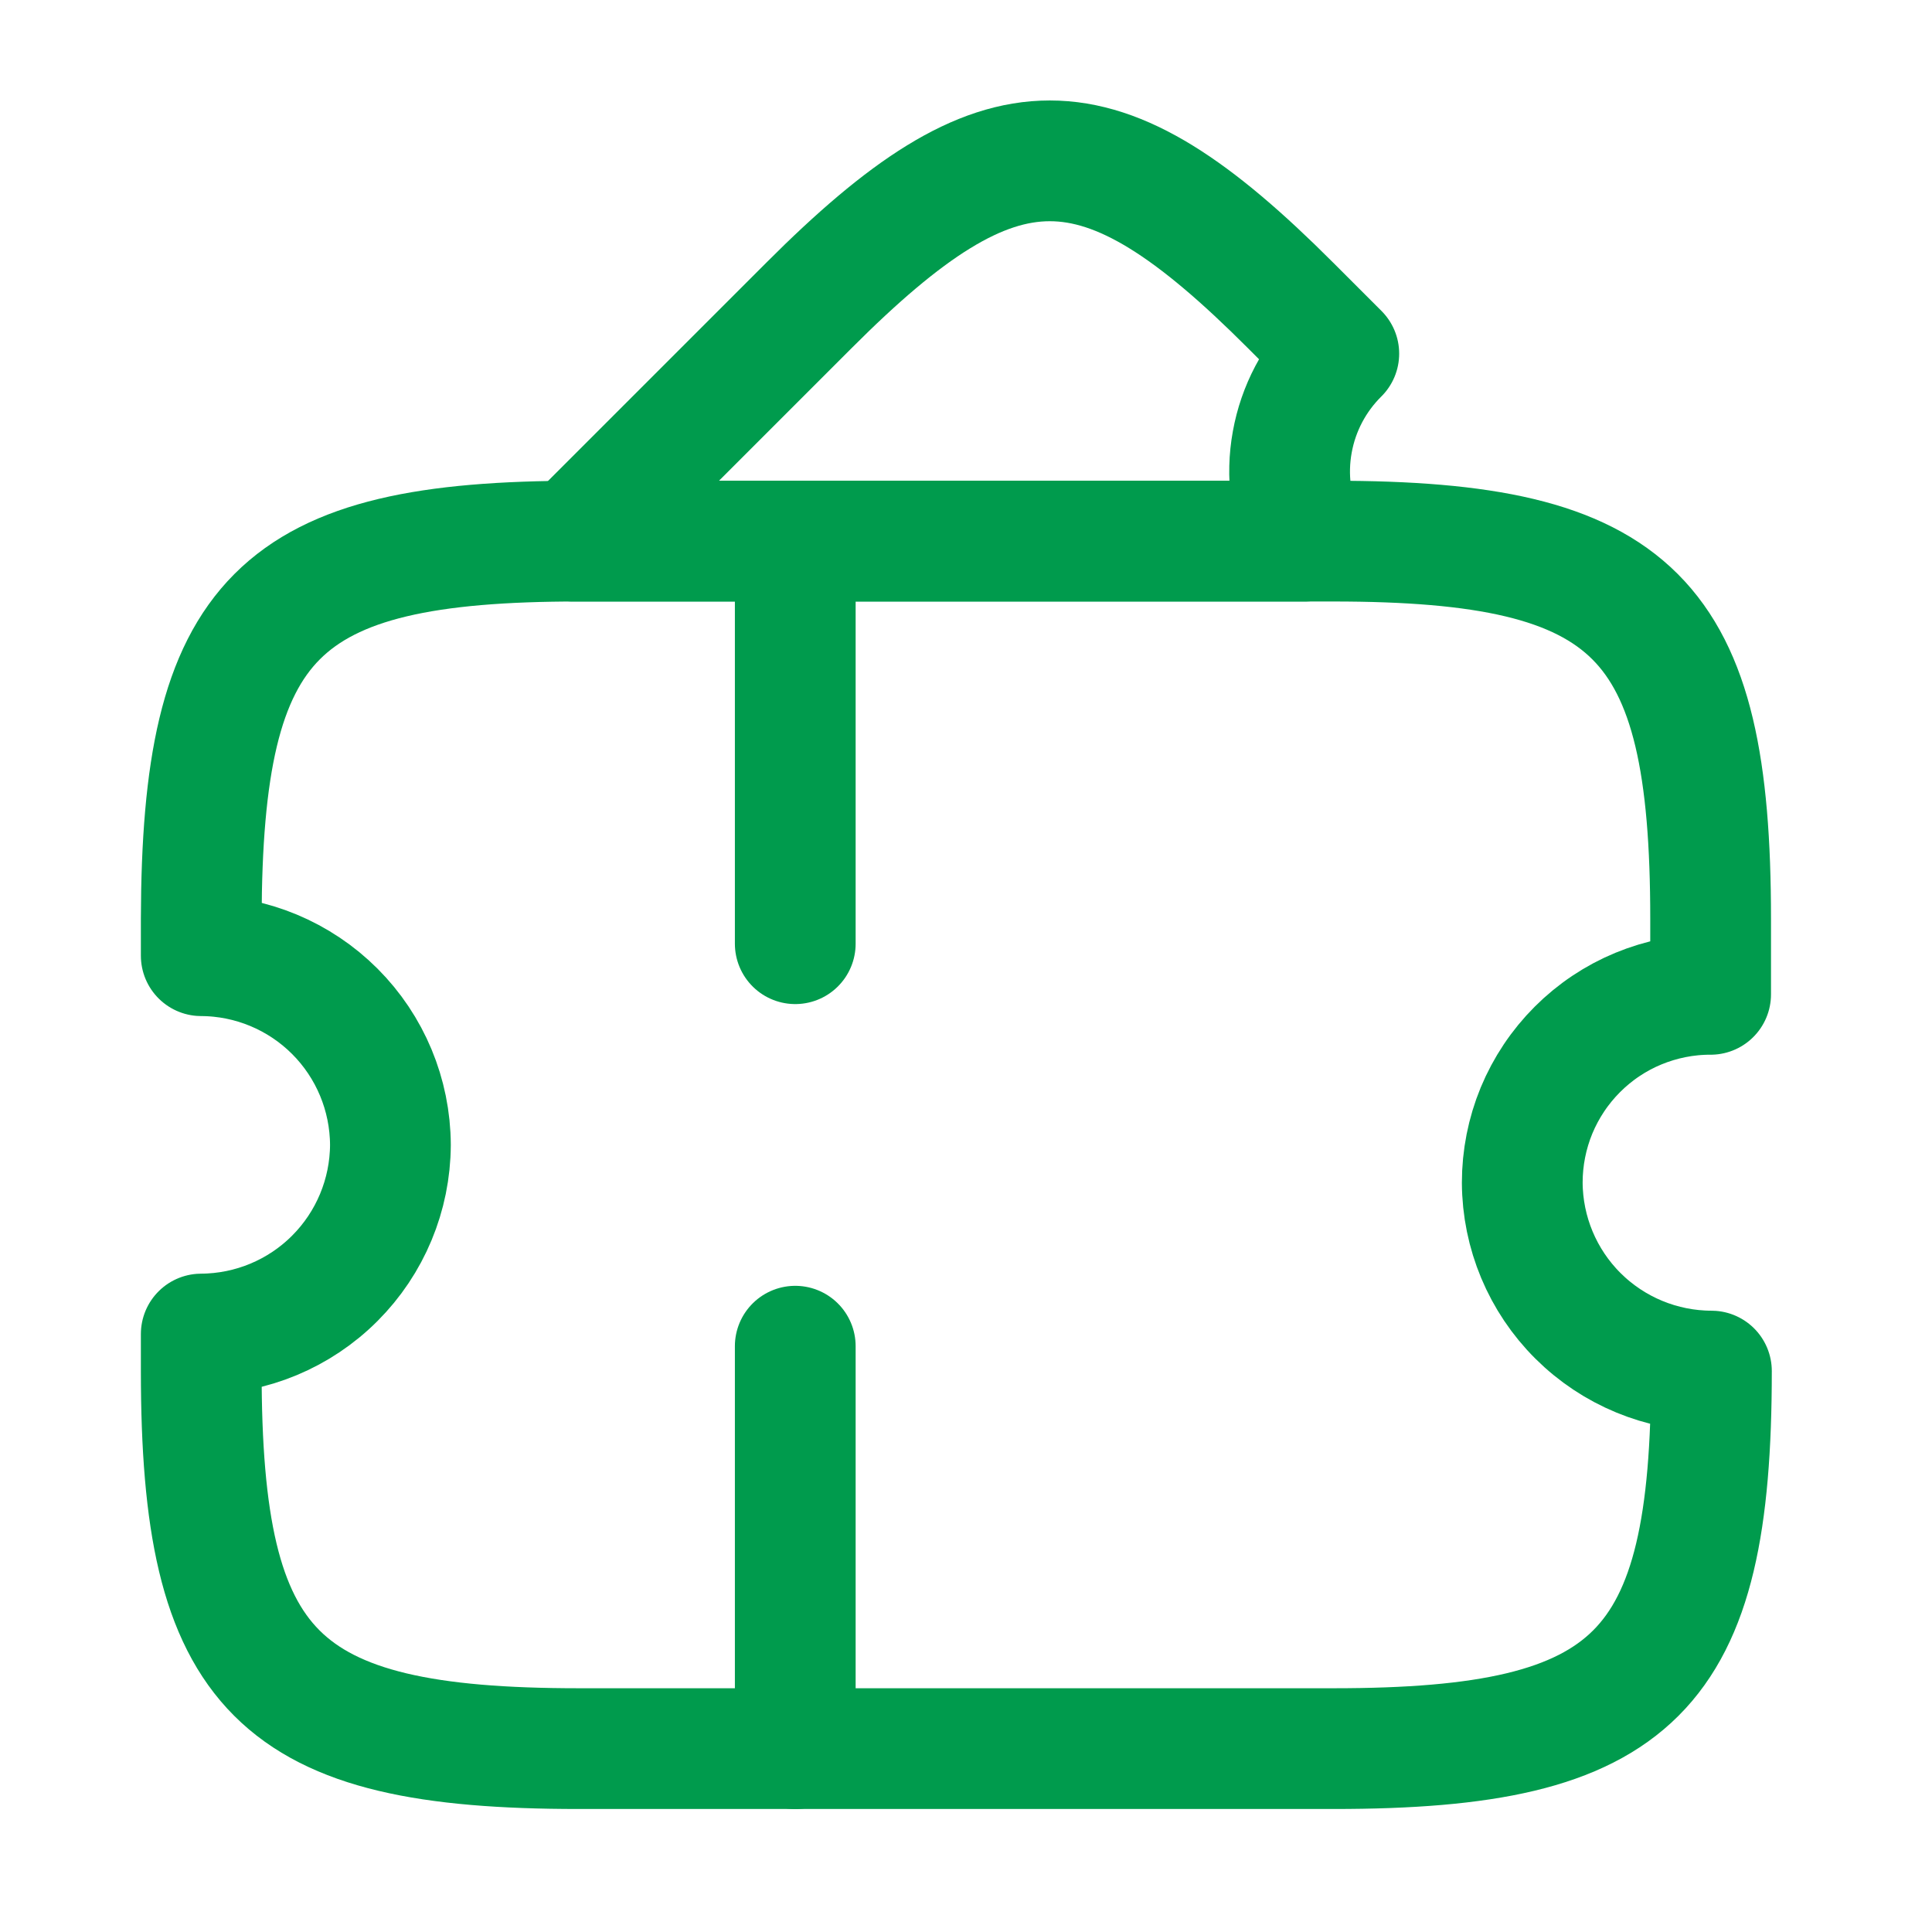
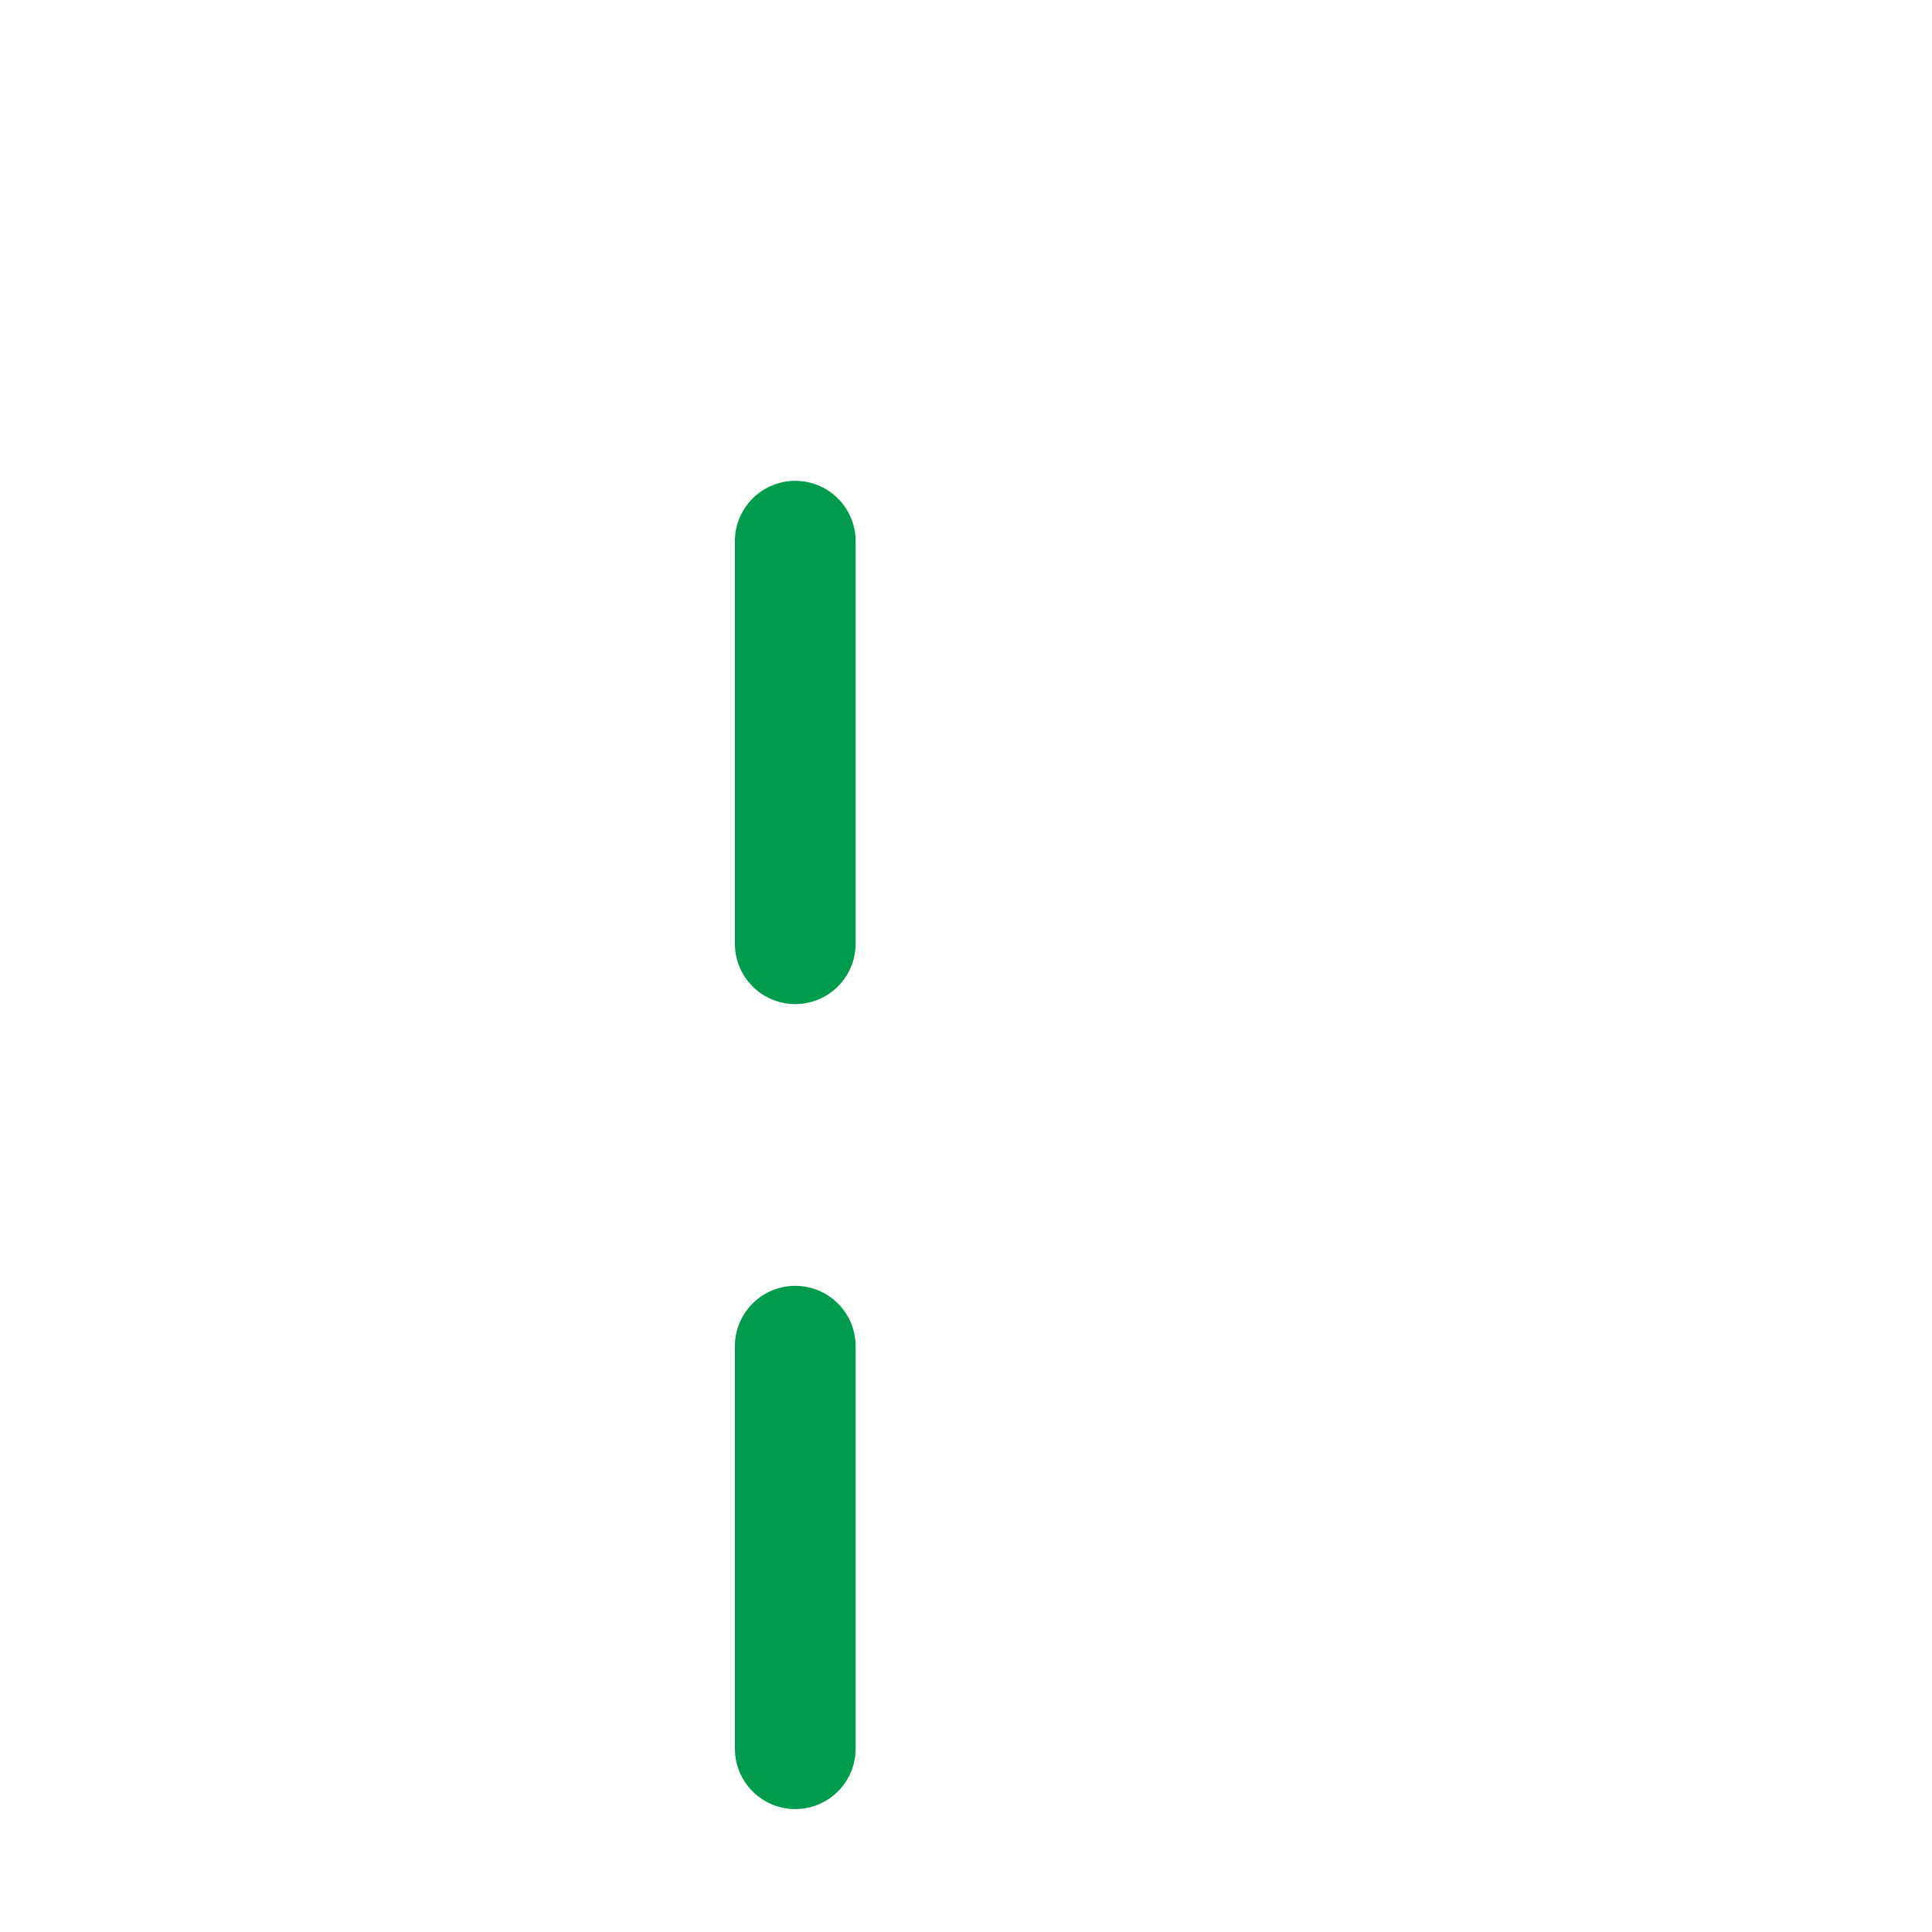
<svg xmlns="http://www.w3.org/2000/svg" width="24" height="24" viewBox="0 0 24 24" fill="none">
-   <path d="M18.91 14.692C18.913 15.313 19.162 15.908 19.602 16.346C20.043 16.785 20.639 17.031 21.26 17.032C21.26 20.782 20.32 21.722 16.57 21.722H7.19C3.44 21.722 2.5 20.782 2.5 17.032V16.572C3.122 16.569 3.719 16.321 4.159 15.88C4.599 15.44 4.847 14.844 4.85 14.222C4.847 13.599 4.599 13.003 4.159 12.563C3.719 12.123 3.122 11.874 2.5 11.872L2.5 11.412C2.51 7.662 3.44 6.722 7.19 6.722H16.56C20.31 6.722 21.25 7.662 21.25 11.412V12.352C20.943 12.351 20.638 12.412 20.354 12.529C20.07 12.646 19.812 12.819 19.595 13.036C19.377 13.254 19.205 13.512 19.087 13.796C18.97 14.08 18.91 14.384 18.91 14.692Z" stroke="#009B4D" stroke-width="1.5" stroke-linecap="round" stroke-linejoin="round" />
-   <path d="M16.211 6.722H7.121L10.051 3.792C12.441 1.4 13.641 1.4 16.031 3.793L16.631 4.393C16.33 4.691 16.128 5.074 16.053 5.491C15.977 5.908 16.033 6.338 16.211 6.722Z" stroke="#009B4D" stroke-width="1.5" stroke-linecap="round" stroke-linejoin="round" />
  <path d="M9.879 6.723V21.723" stroke="#009B4D" stroke-width="1.5" stroke-linecap="round" stroke-linejoin="round" stroke-dasharray="5 5" />
</svg>